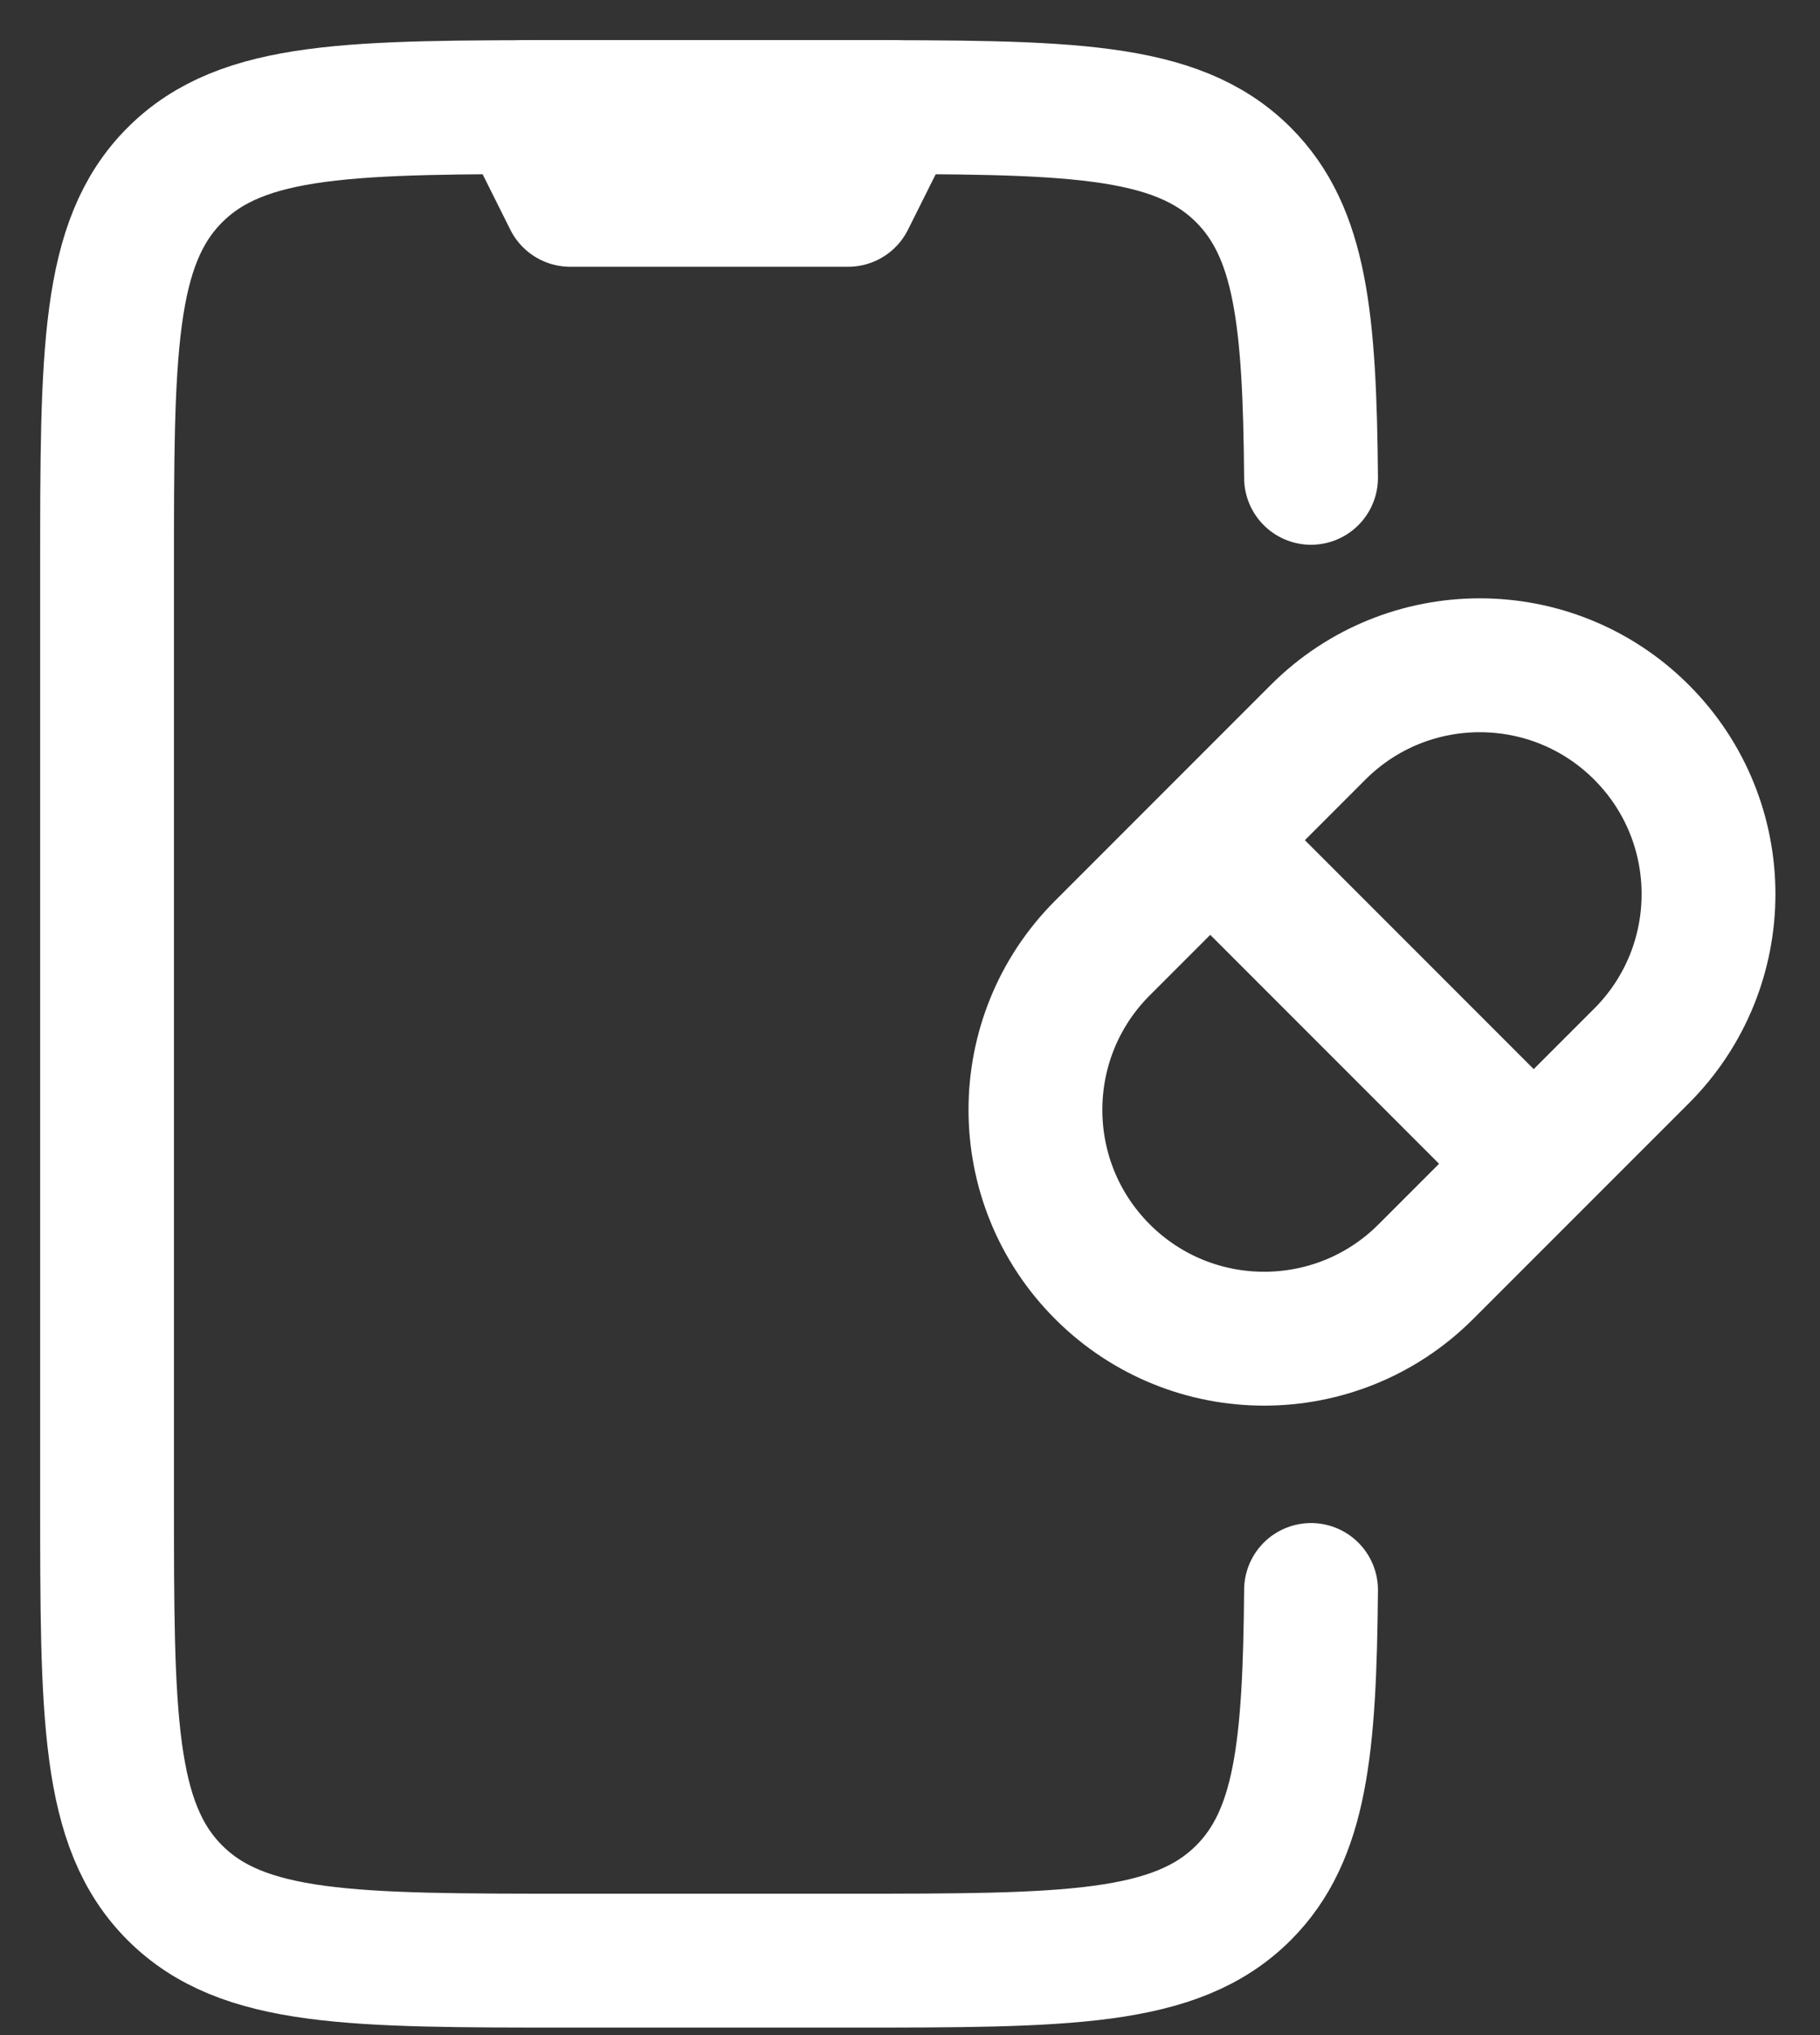
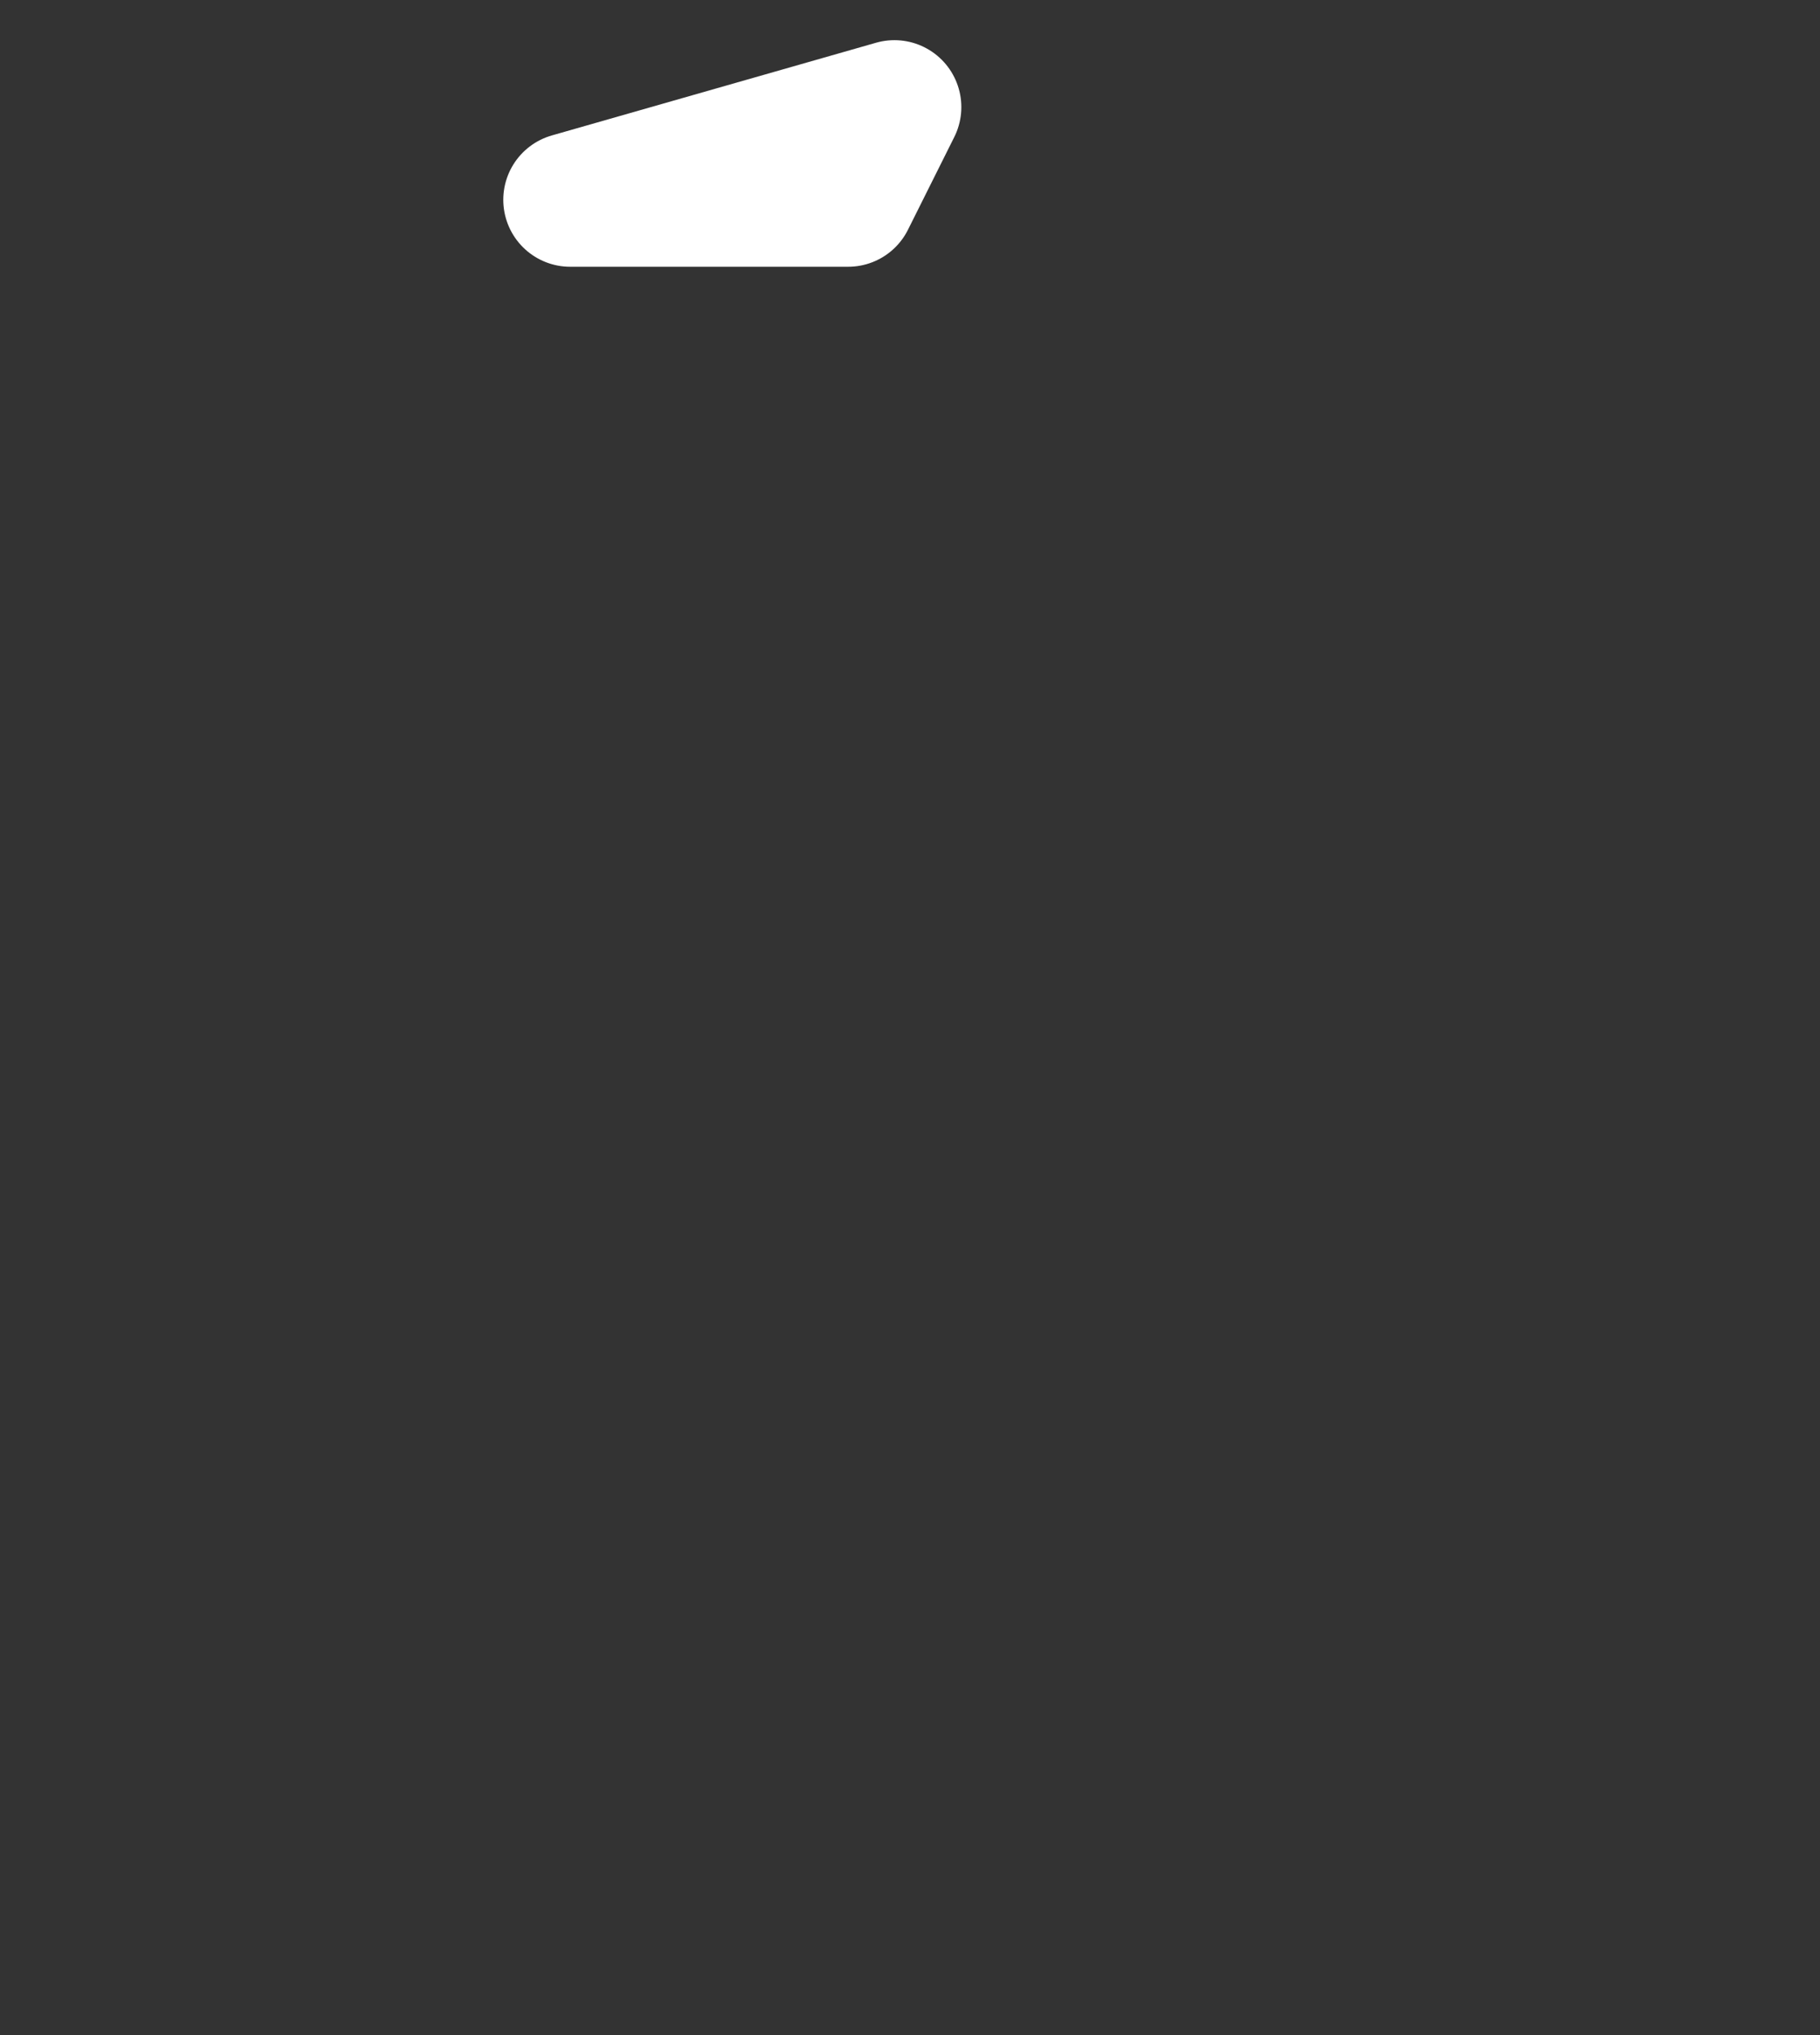
<svg xmlns="http://www.w3.org/2000/svg" width="34" height="38" viewBox="0 0 34 38" fill="none">
  <rect x="0" y="0" width="34" height="38" fill="#333333" stroke="none" />
-   <path d="M16.709 2H9.787L10.652 3.731H15.844L16.709 2Z" stroke="white" stroke-width="2.5" stroke-linecap="round" stroke-linejoin="round" />
-   <path d="M24.492 8.922C24.467 5.969 24.303 4.341 23.23 3.267C21.962 2 19.923 2 15.844 2H10.653C6.574 2 4.534 2 3.267 3.267C2 4.534 2 6.574 2 10.653V27.958C2 32.037 2 34.076 3.267 35.343C4.534 36.61 6.574 36.61 10.653 36.61H15.844C19.923 36.61 21.962 36.61 23.23 35.343C24.303 34.27 24.467 32.642 24.492 29.689" stroke="white" stroke-width="2.5" stroke-linecap="round" stroke-linejoin="round" />
-   <path d="M22.609 15.688L28.652 21.731M24.623 13.674L20.595 17.702C18.926 19.371 18.926 22.076 20.595 23.745C22.263 25.414 24.969 25.414 26.637 23.745L30.666 19.717C32.334 18.048 32.335 15.343 30.666 13.674C28.997 12.005 26.292 12.005 24.623 13.674Z" stroke="white" stroke-width="2.5" stroke-linecap="round" stroke-linejoin="round" />
+   <path d="M16.709 2L10.652 3.731H15.844L16.709 2Z" stroke="white" stroke-width="2.5" stroke-linecap="round" stroke-linejoin="round" />
</svg>